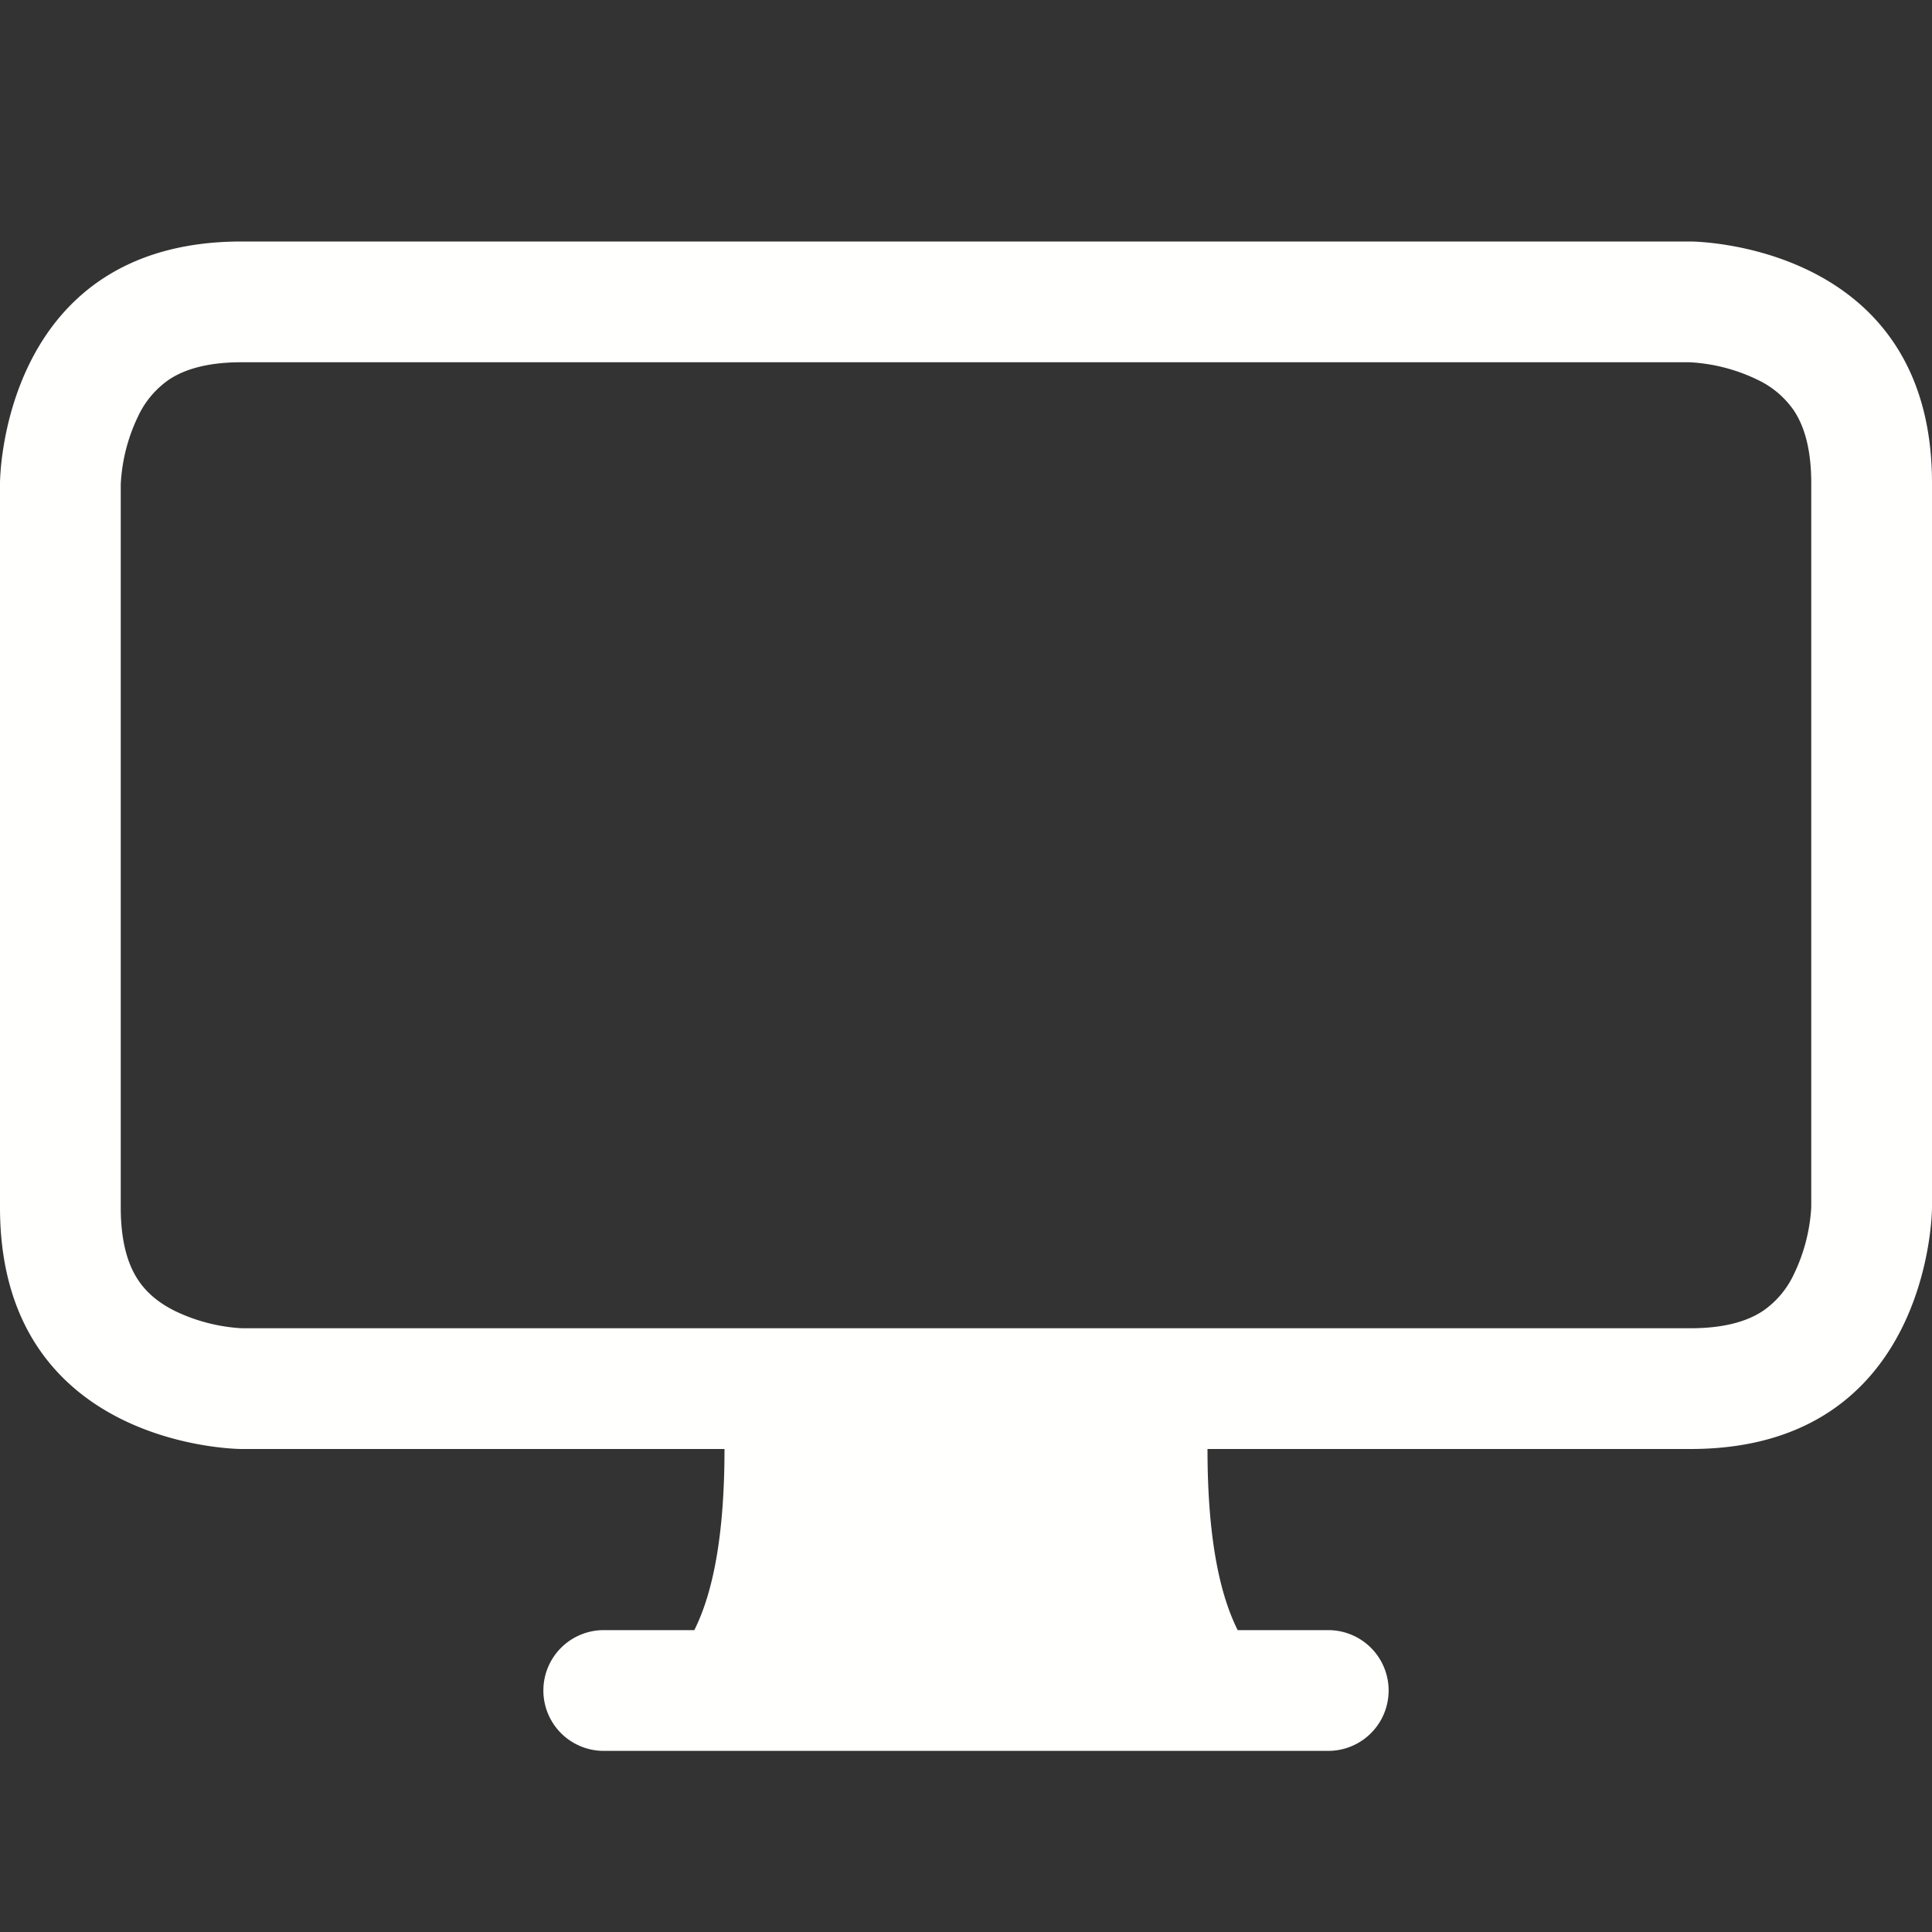
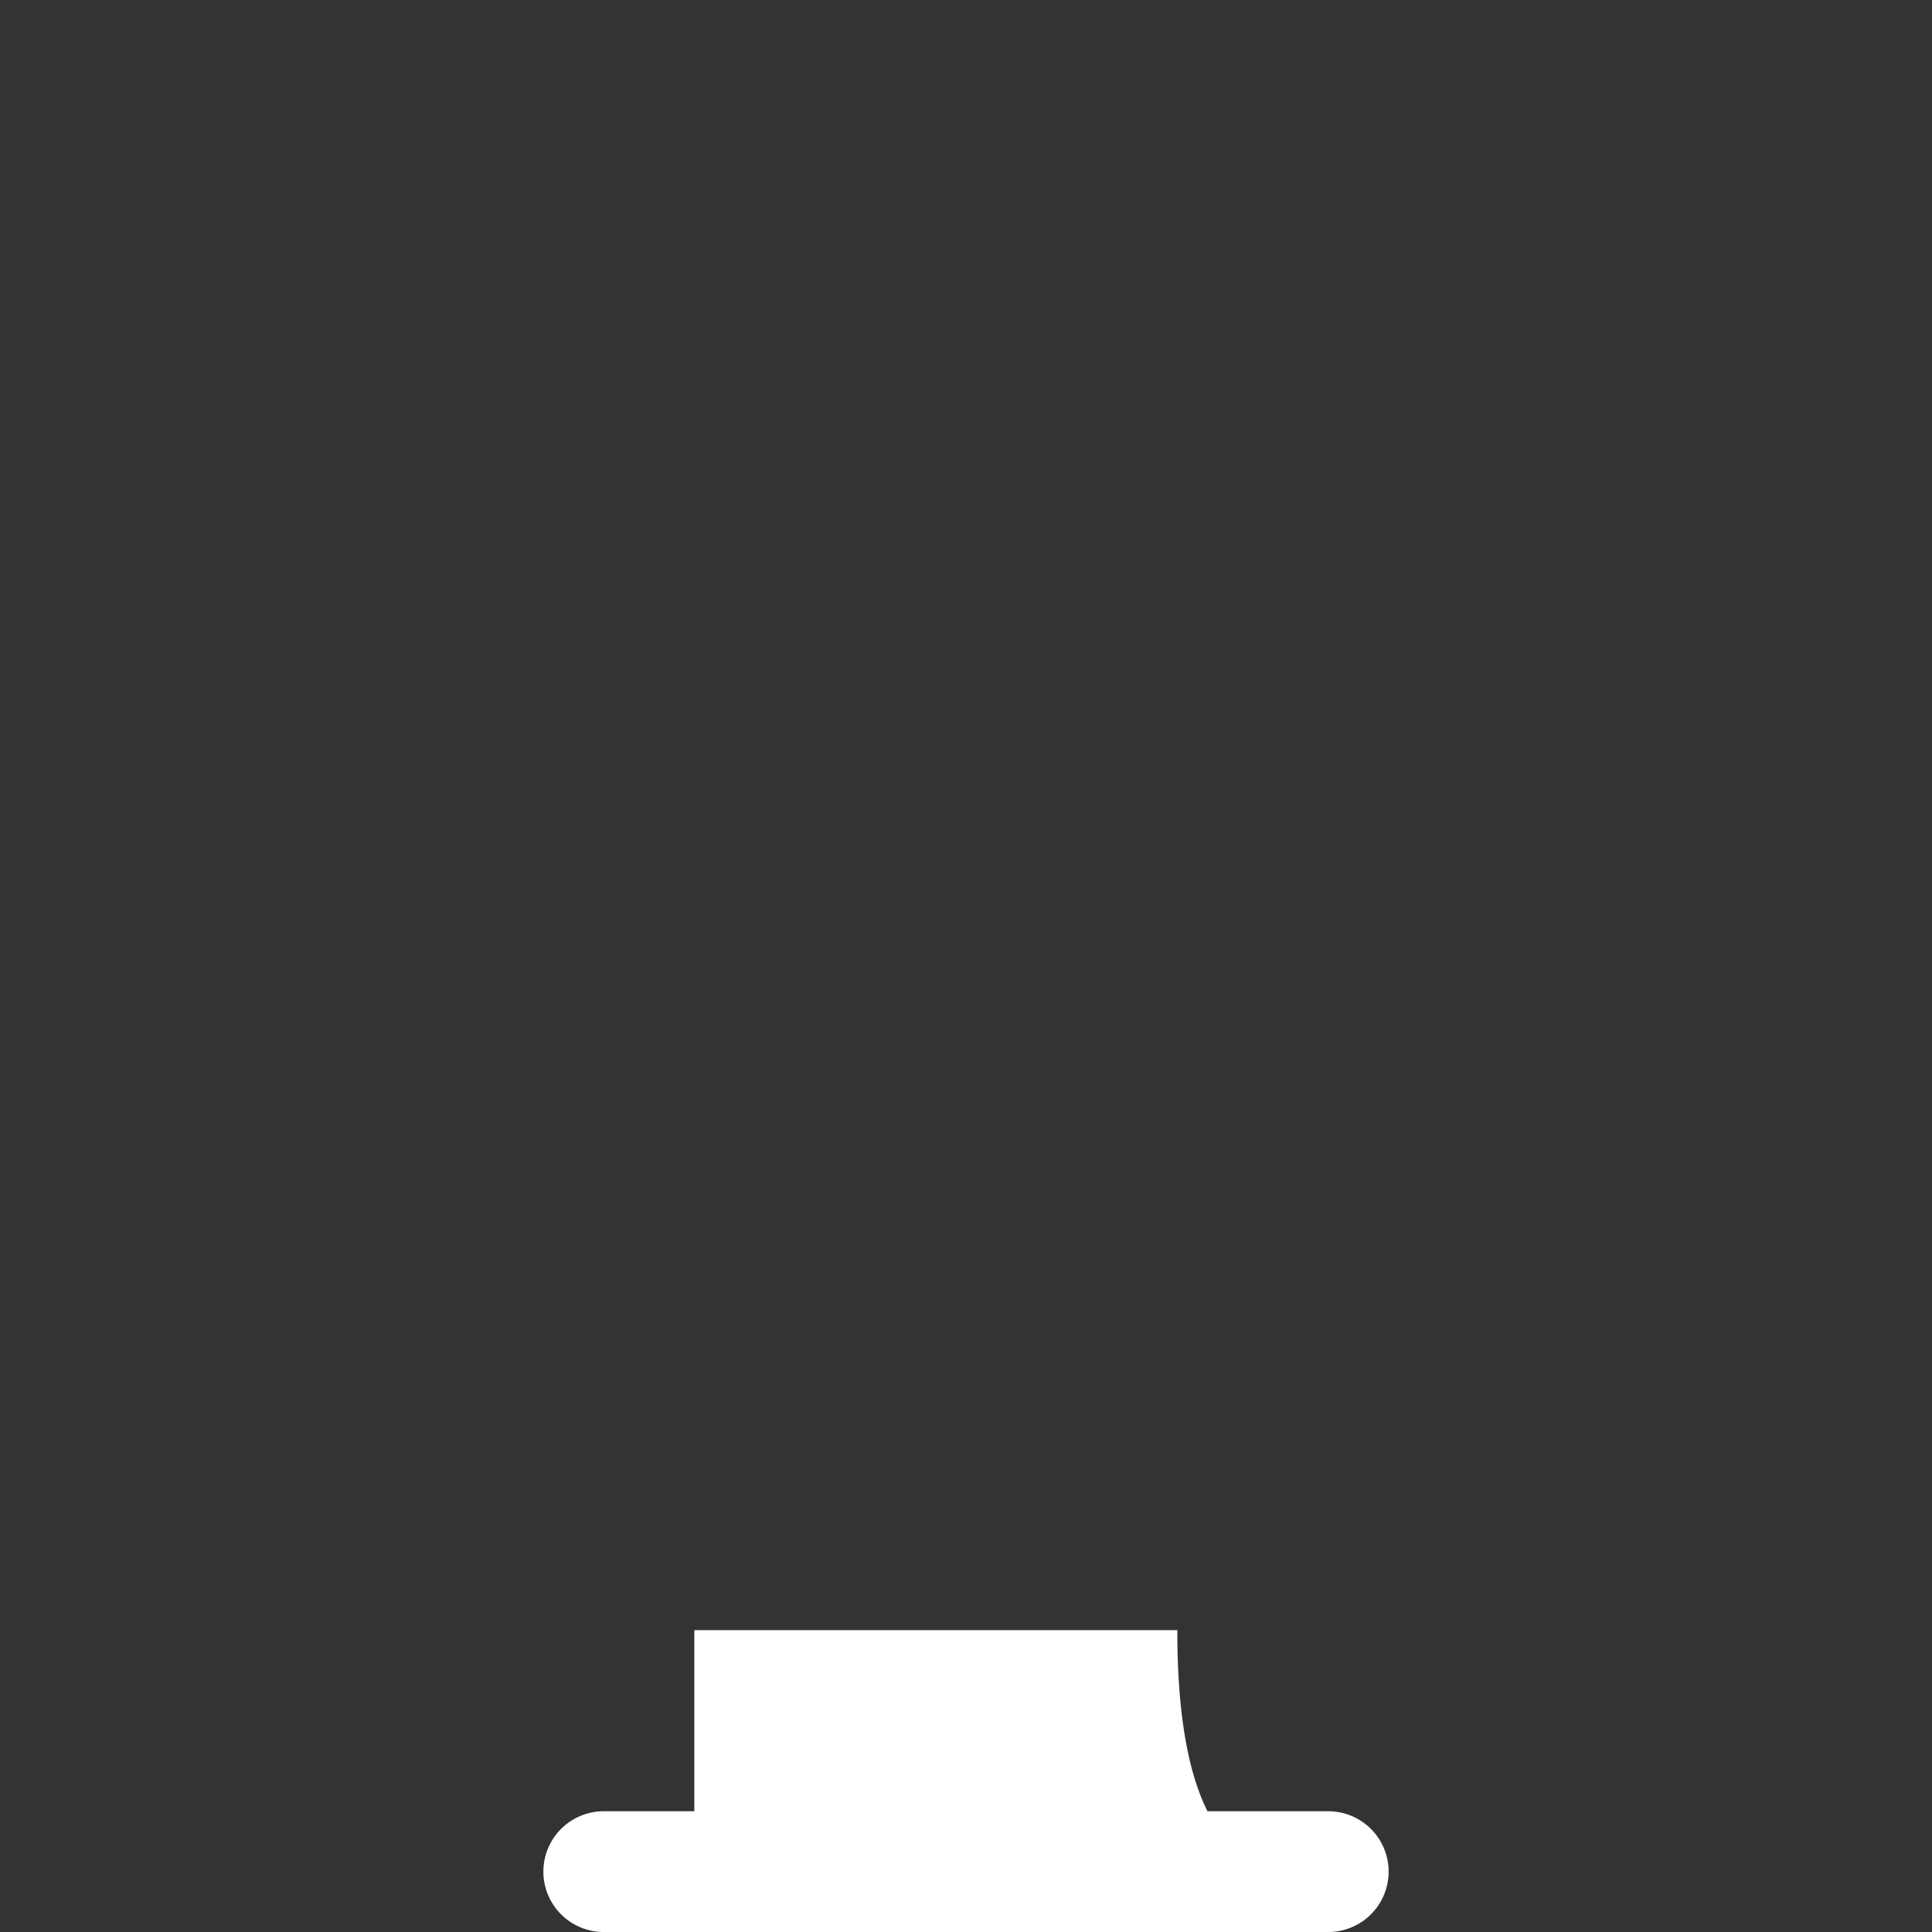
<svg xmlns="http://www.w3.org/2000/svg" width="16" height="16" fill="#fffffe" class="bi bi-display" viewBox="0 0 16 16">
  <rect x="0" y="0" width="16" height="16" fill="#333333" stroke="none" />
-   <path d="M5.75 13.5c.167-.333.25-.833.25-1.5h4c0 .667.083 1.167.25 1.5H11a.5.5 0 0 1 0 1H5a.5.5 0 0 1 0-1h.75z" />
-   <path fill-rule="evenodd" d="M13.991 3H2c-.325 0-.502.078-.602.145a.758.758 0 0 0-.254.302A1.46 1.46 0 0 0 1 4.01V10c0 .325.078.502.145.602.07.105.17.188.302.254a1.464 1.464 0 0 0 .538.143L2.01 11H14c.325 0 .502-.078.602-.145a.758.758 0 0 0 .254-.302 1.464 1.464 0 0 0 .143-.538L15 9.99V4c0-.325-.078-.502-.145-.602a.757.757 0 0 0-.302-.254A1.46 1.46 0 0 0 13.99 3zM14 2H2C0 2 0 4 0 4v6c0 2 2 2 2 2h12c2 0 2-2 2-2V4c0-2-2-2-2-2z" />
+   <path d="M5.75 13.5h4c0 .667.083 1.167.25 1.5H11a.5.5 0 0 1 0 1H5a.5.5 0 0 1 0-1h.75z" />
</svg>